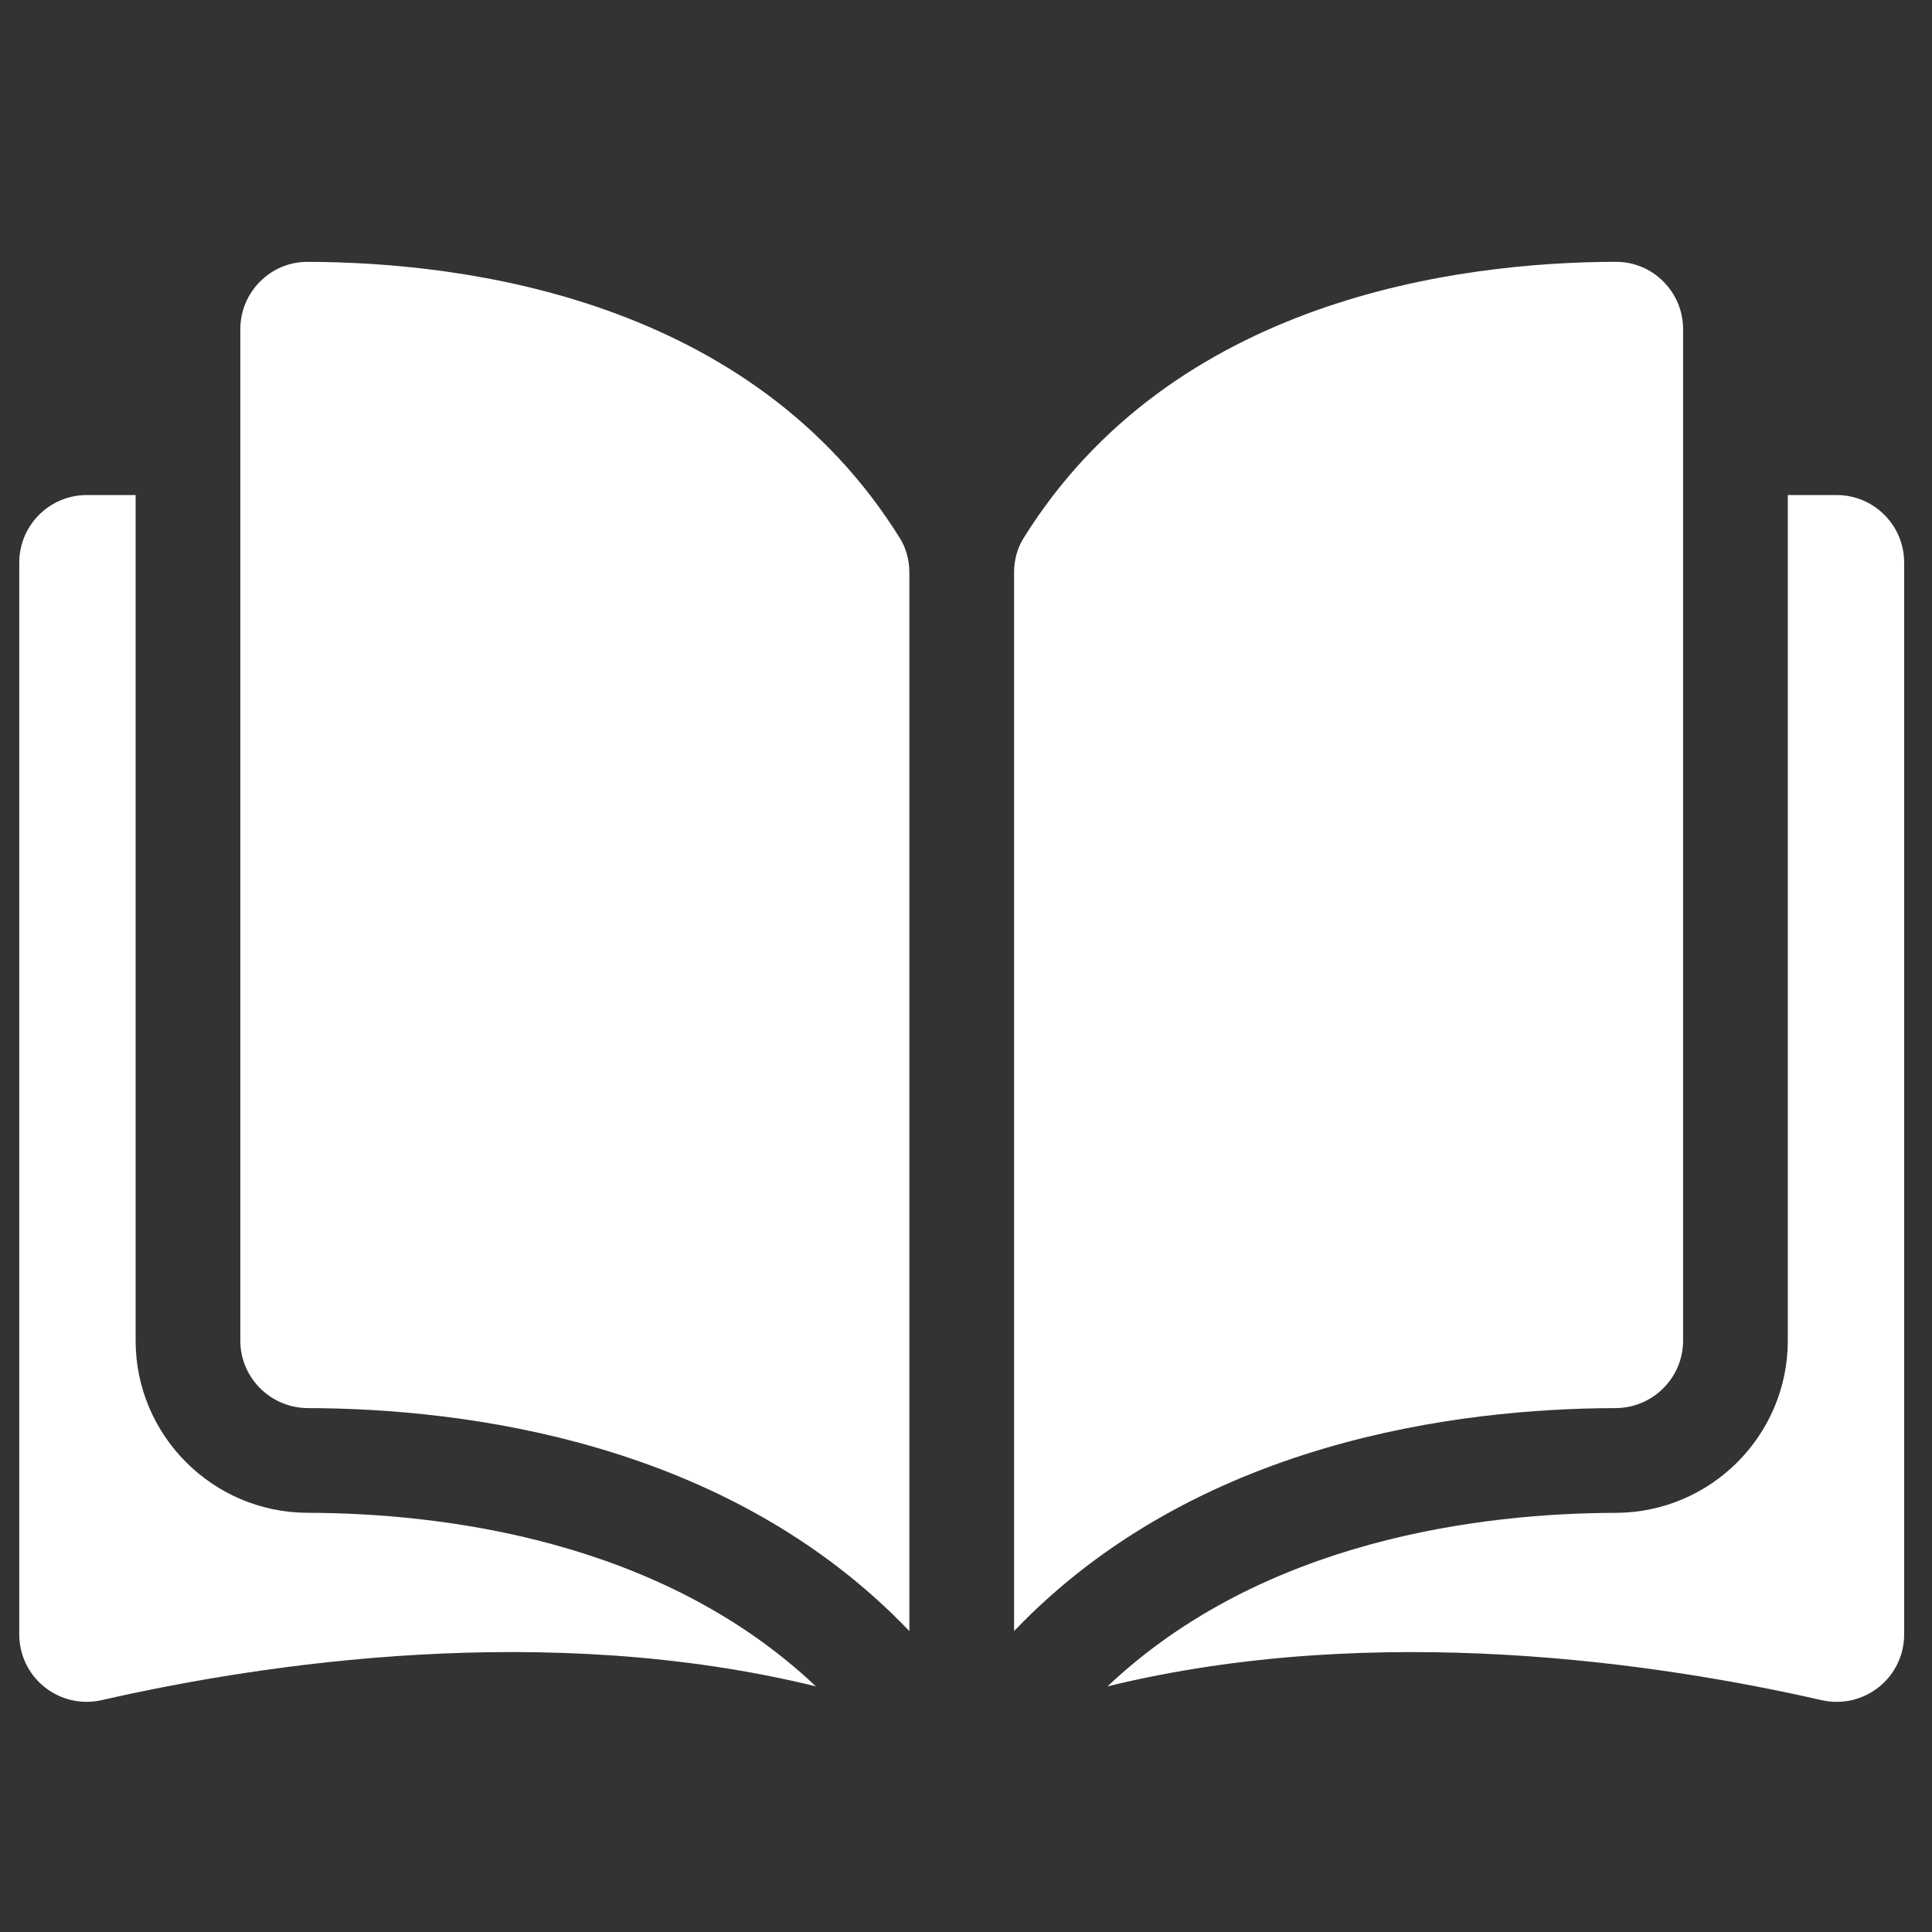
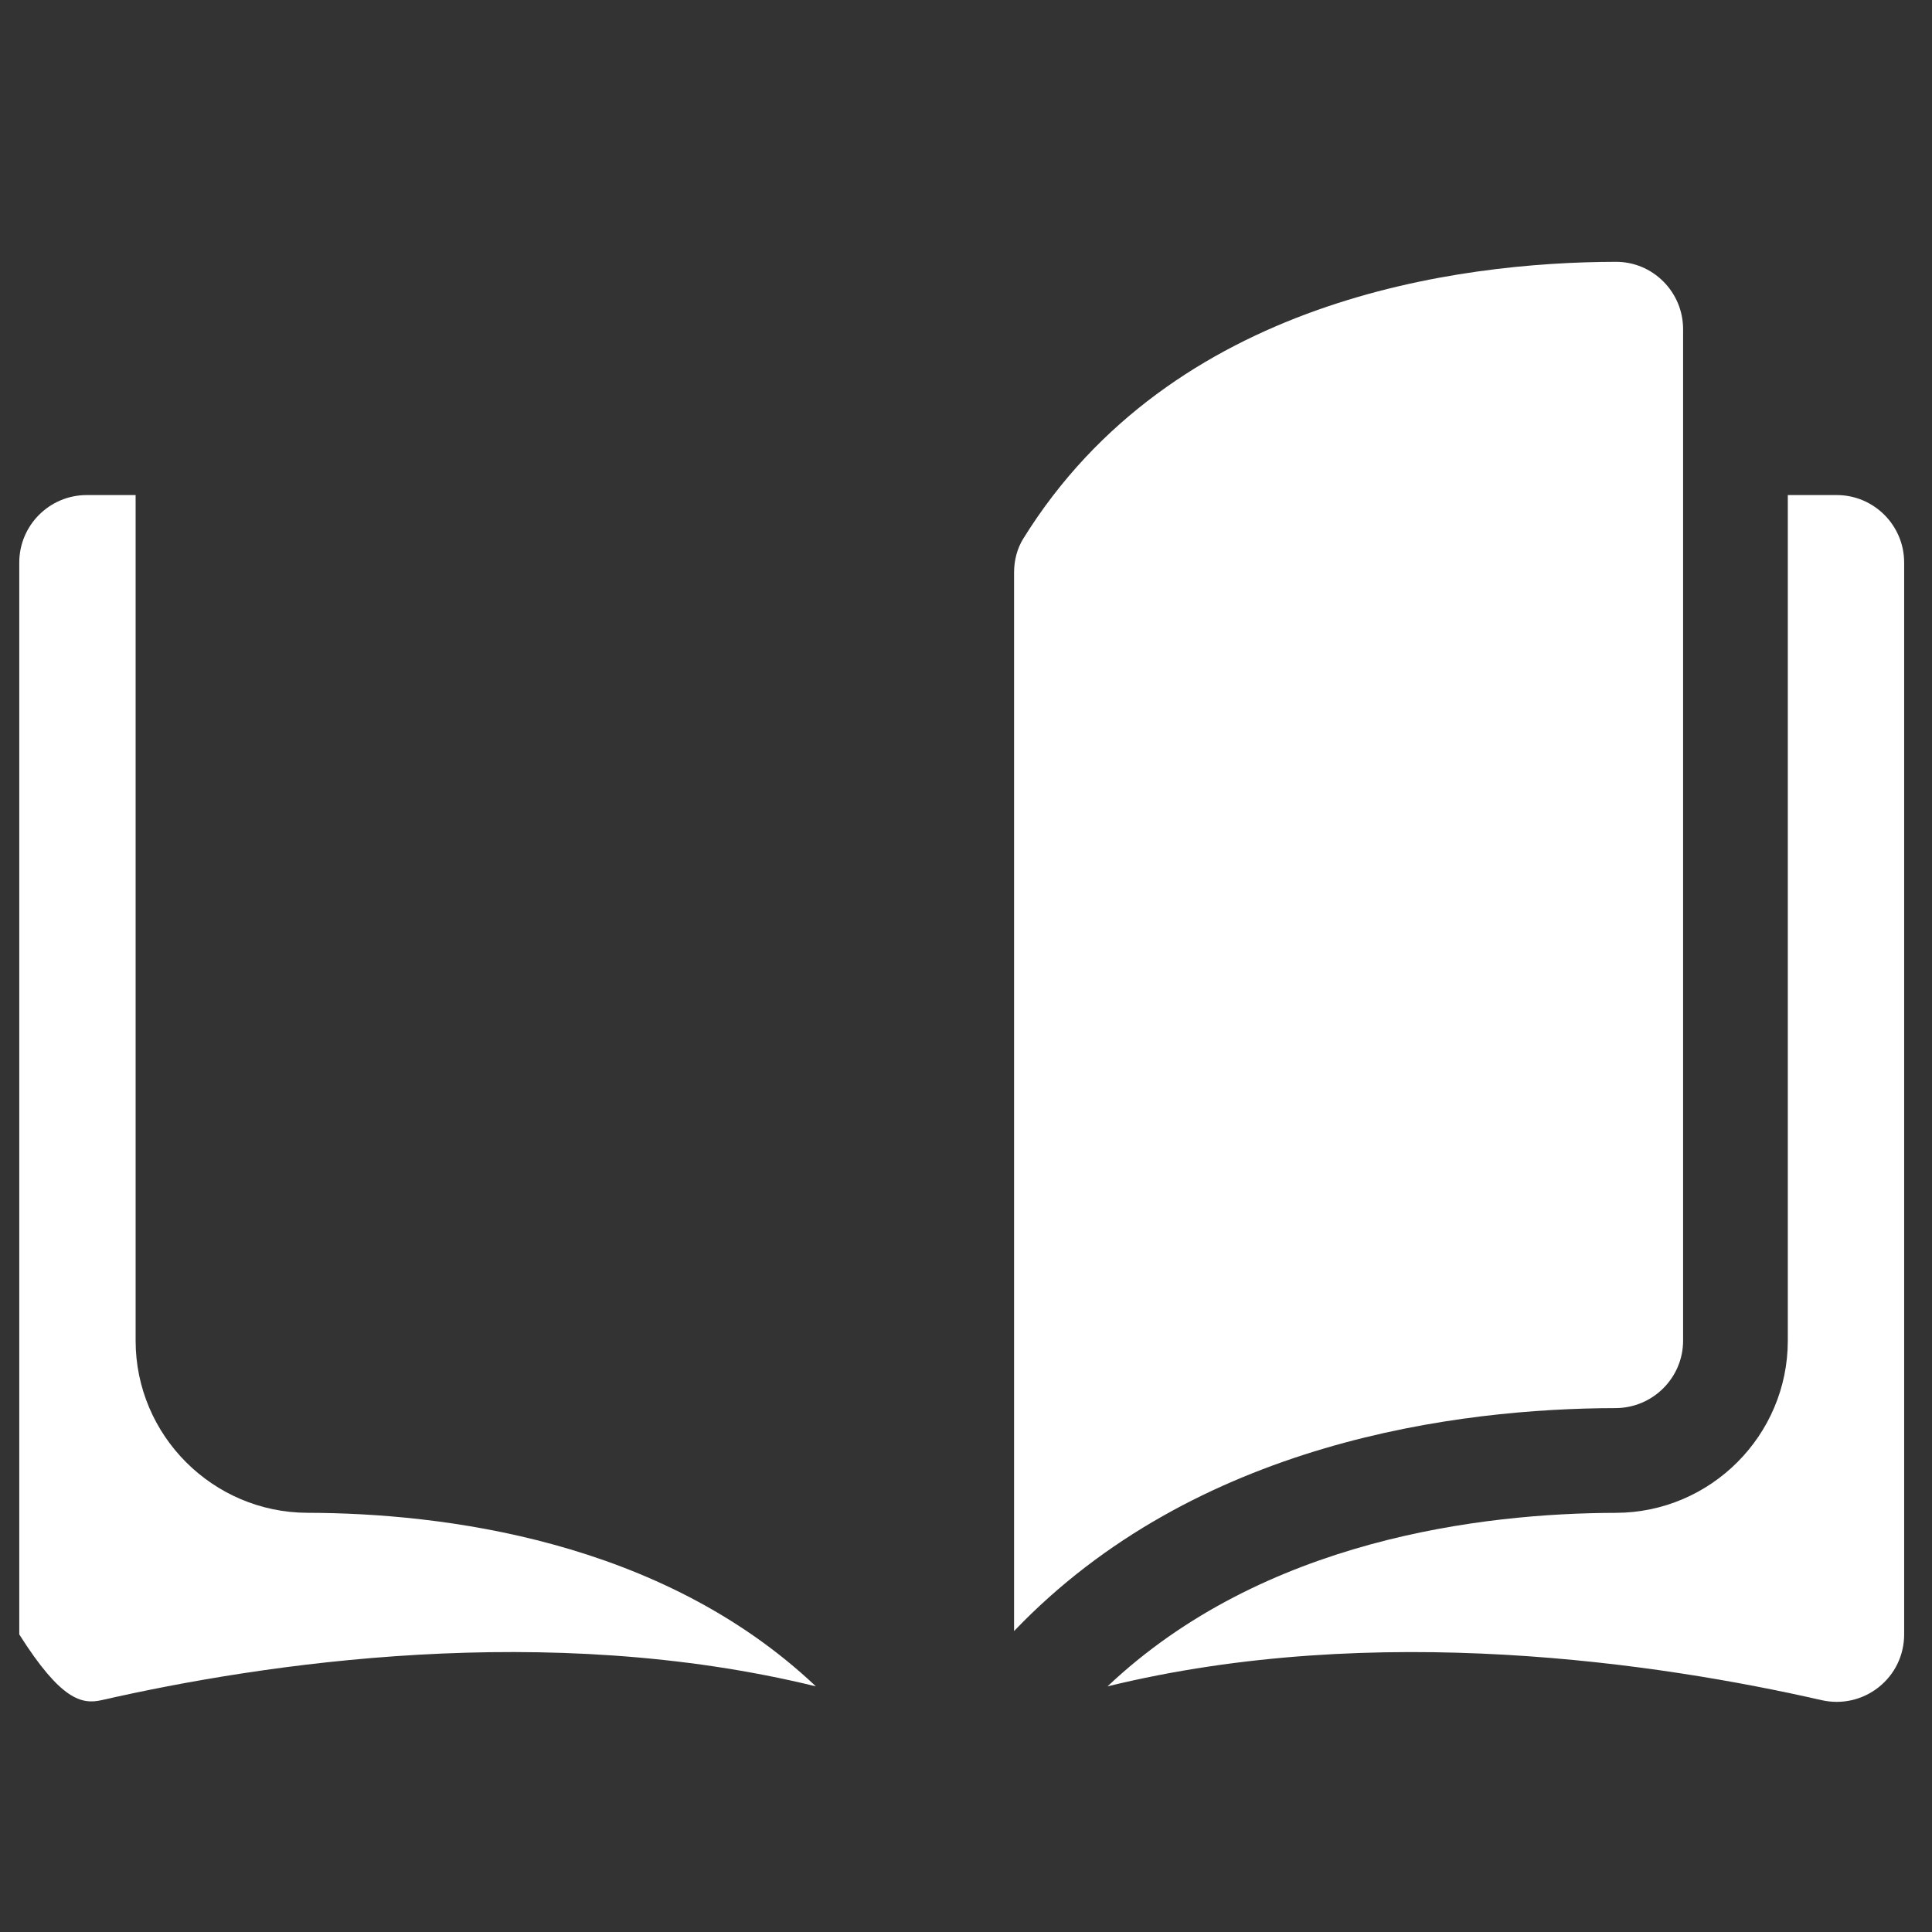
<svg xmlns="http://www.w3.org/2000/svg" width="41" height="41" viewBox="0 0 41 41" fill="none">
  <rect x="0" y="0" width="41" height="41" fill="#333333" stroke="none" />
  <g clip-path="url(#clip0_49_2646)">
-     <path d="M6.528 5.557C6.527 5.557 6.526 5.557 6.524 5.557C6.146 5.557 5.79 5.704 5.522 5.972C5.25 6.243 5.1 6.604 5.1 6.988V28.451C5.1 29.238 5.743 29.88 6.533 29.882C9.865 29.89 15.447 30.585 19.298 34.614V12.152C19.298 11.886 19.23 11.635 19.101 11.428C15.941 6.338 9.867 5.564 6.528 5.557Z" fill="white" />
    <path d="M35.718 28.451V6.988C35.718 6.604 35.568 6.243 35.297 5.972C35.028 5.704 34.672 5.556 34.294 5.556C34.293 5.556 34.291 5.556 34.29 5.556C30.951 5.564 24.878 6.338 21.717 11.428C21.588 11.635 21.52 11.886 21.52 12.152V34.614C25.371 30.584 30.953 29.89 34.285 29.882C35.075 29.88 35.718 29.238 35.718 28.451Z" fill="white" />
    <path d="M38.978 10.506H37.94V28.451C37.94 30.461 36.303 32.1 34.29 32.105C31.464 32.111 26.804 32.664 23.504 35.787C29.212 34.39 35.228 35.298 38.657 36.08C39.086 36.177 39.528 36.076 39.871 35.803C40.213 35.53 40.409 35.123 40.409 34.685V11.938C40.409 11.148 39.767 10.506 38.978 10.506Z" fill="white" />
-     <path d="M2.878 28.451V10.506H1.84C1.051 10.506 0.409 11.148 0.409 11.938V34.685C0.409 35.122 0.605 35.53 0.947 35.803C1.29 36.076 1.732 36.177 2.16 36.079C5.589 35.298 11.606 34.389 17.314 35.787C14.014 32.664 9.354 32.111 6.528 32.104C4.515 32.1 2.878 30.461 2.878 28.451Z" fill="white" />
+     <path d="M2.878 28.451V10.506H1.84C1.051 10.506 0.409 11.148 0.409 11.938V34.685C1.29 36.076 1.732 36.177 2.16 36.079C5.589 35.298 11.606 34.389 17.314 35.787C14.014 32.664 9.354 32.111 6.528 32.104C4.515 32.1 2.878 30.461 2.878 28.451Z" fill="white" />
  </g>
  <defs>
    <clipPath id="clip0_49_2646">
      <rect width="40" height="40" fill="white" transform="translate(0.409 0.836)" />
    </clipPath>
  </defs>
</svg>